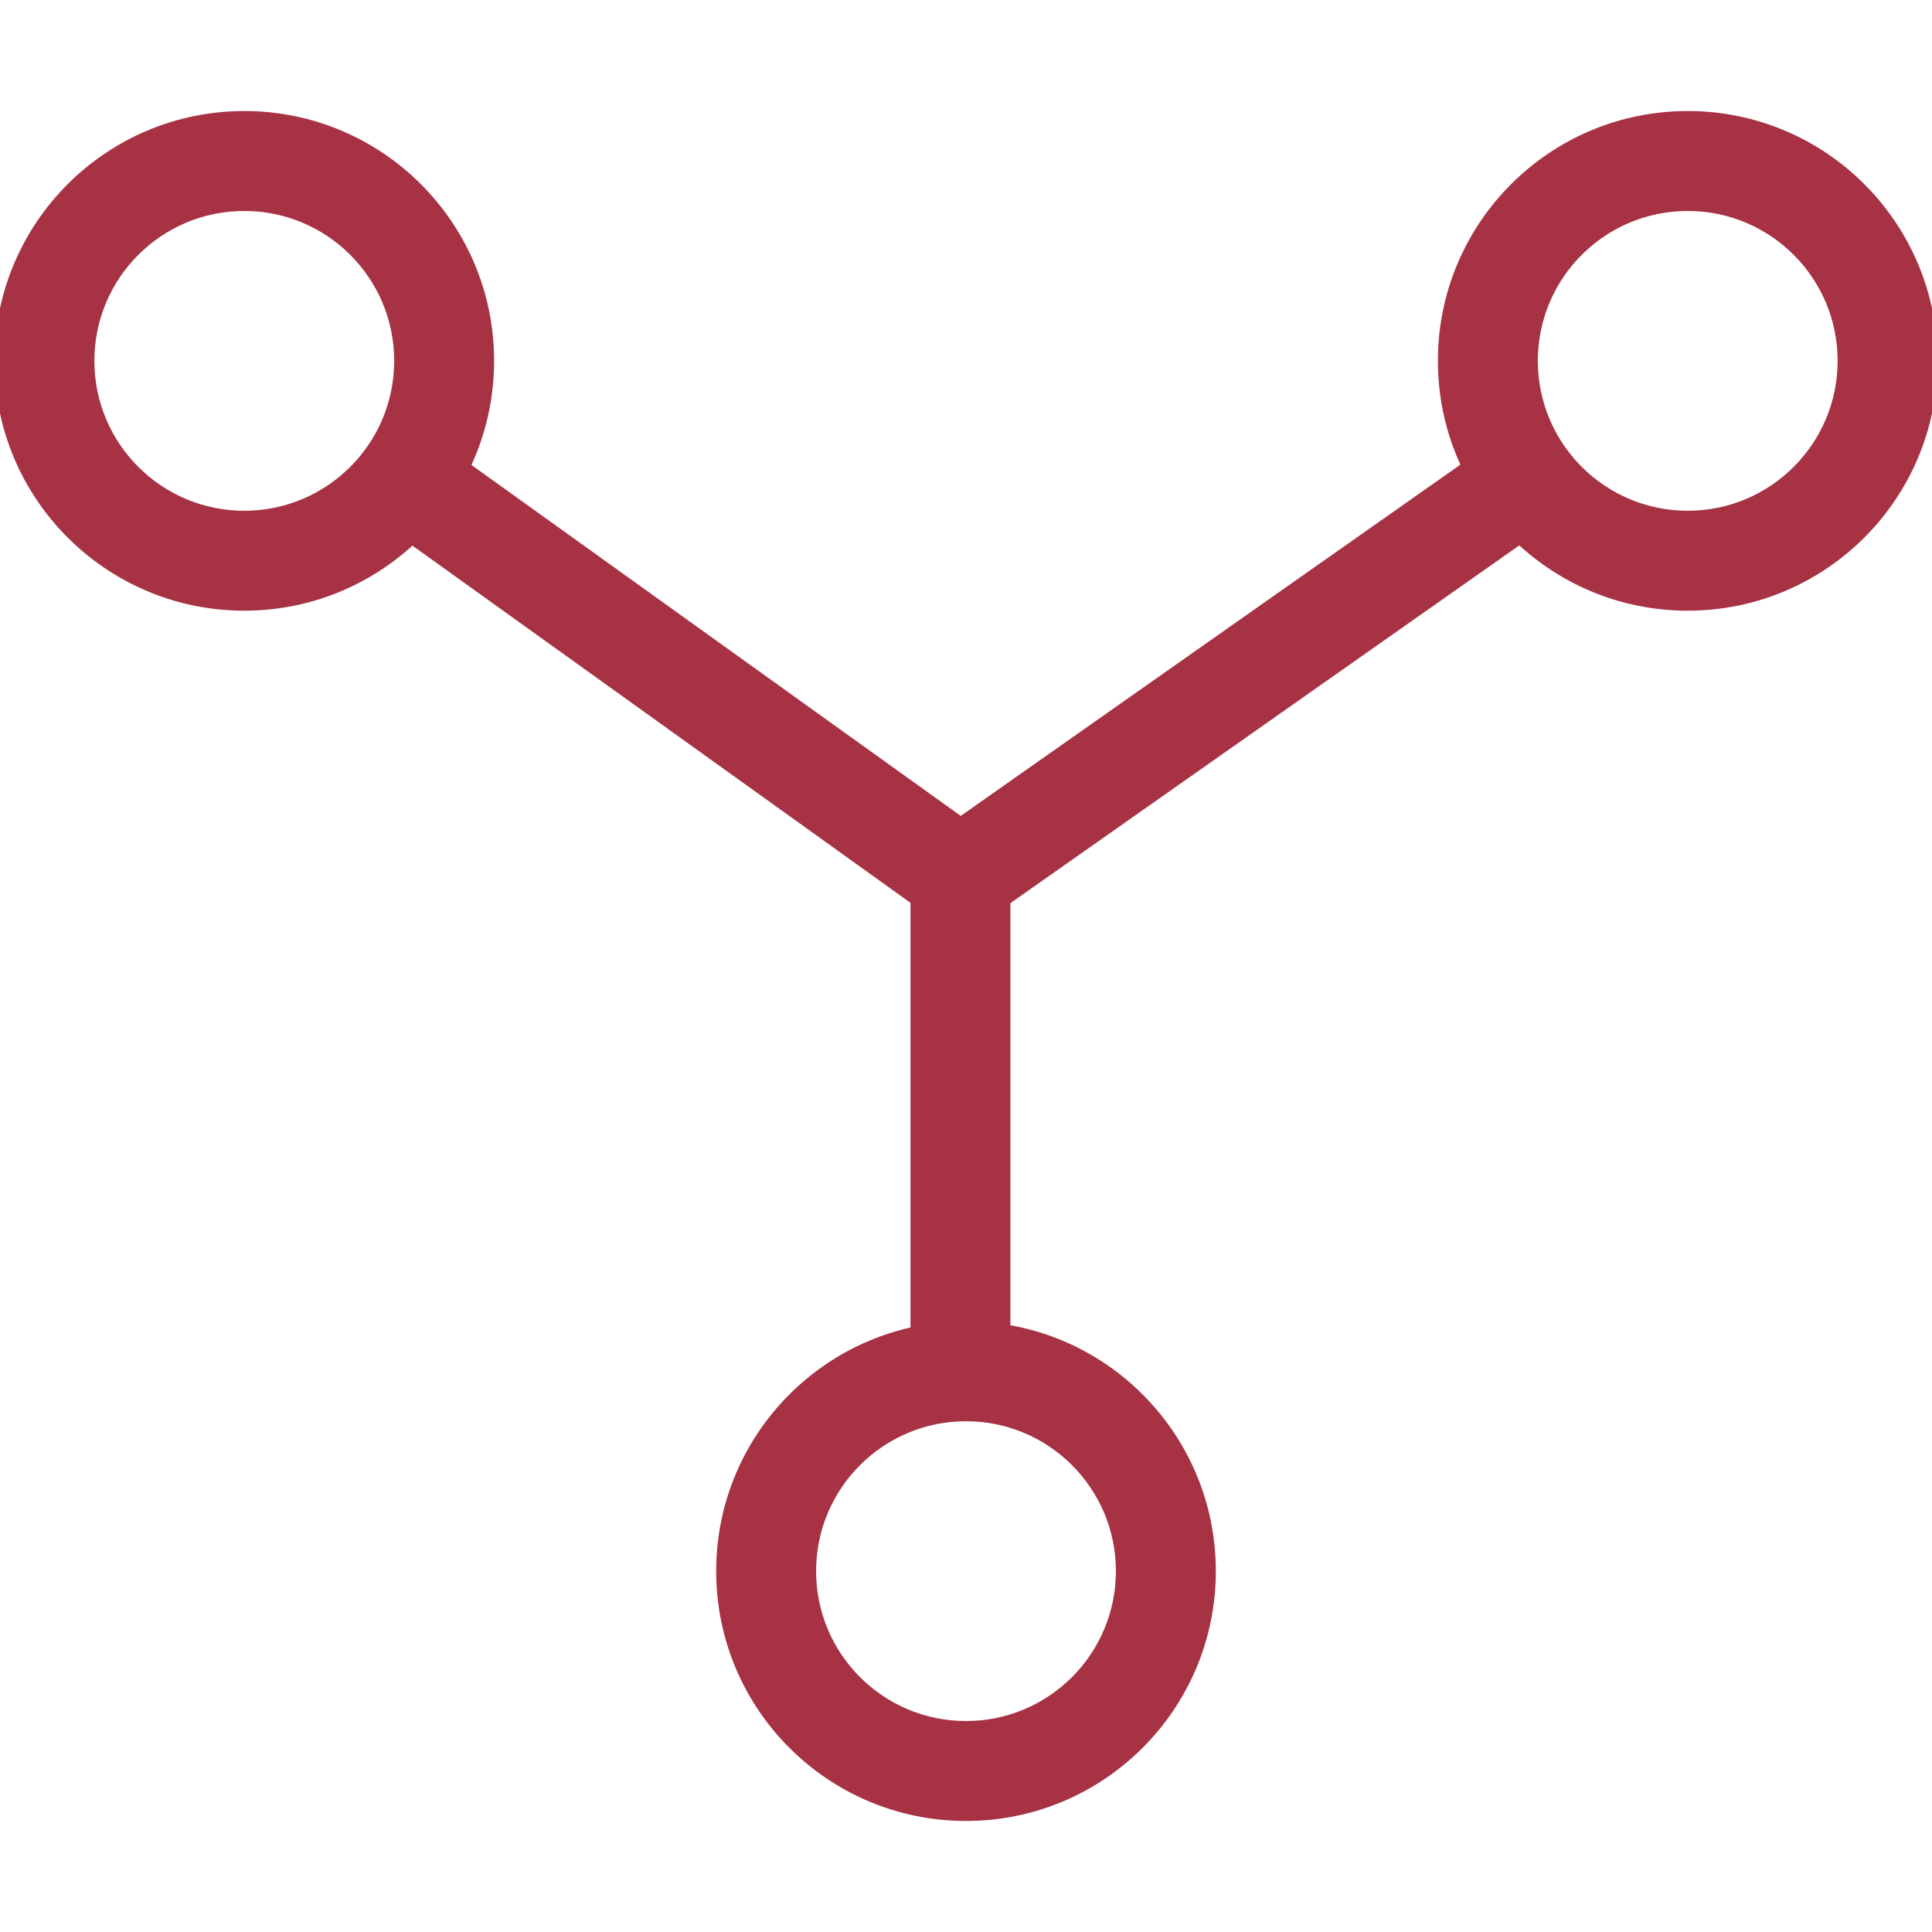
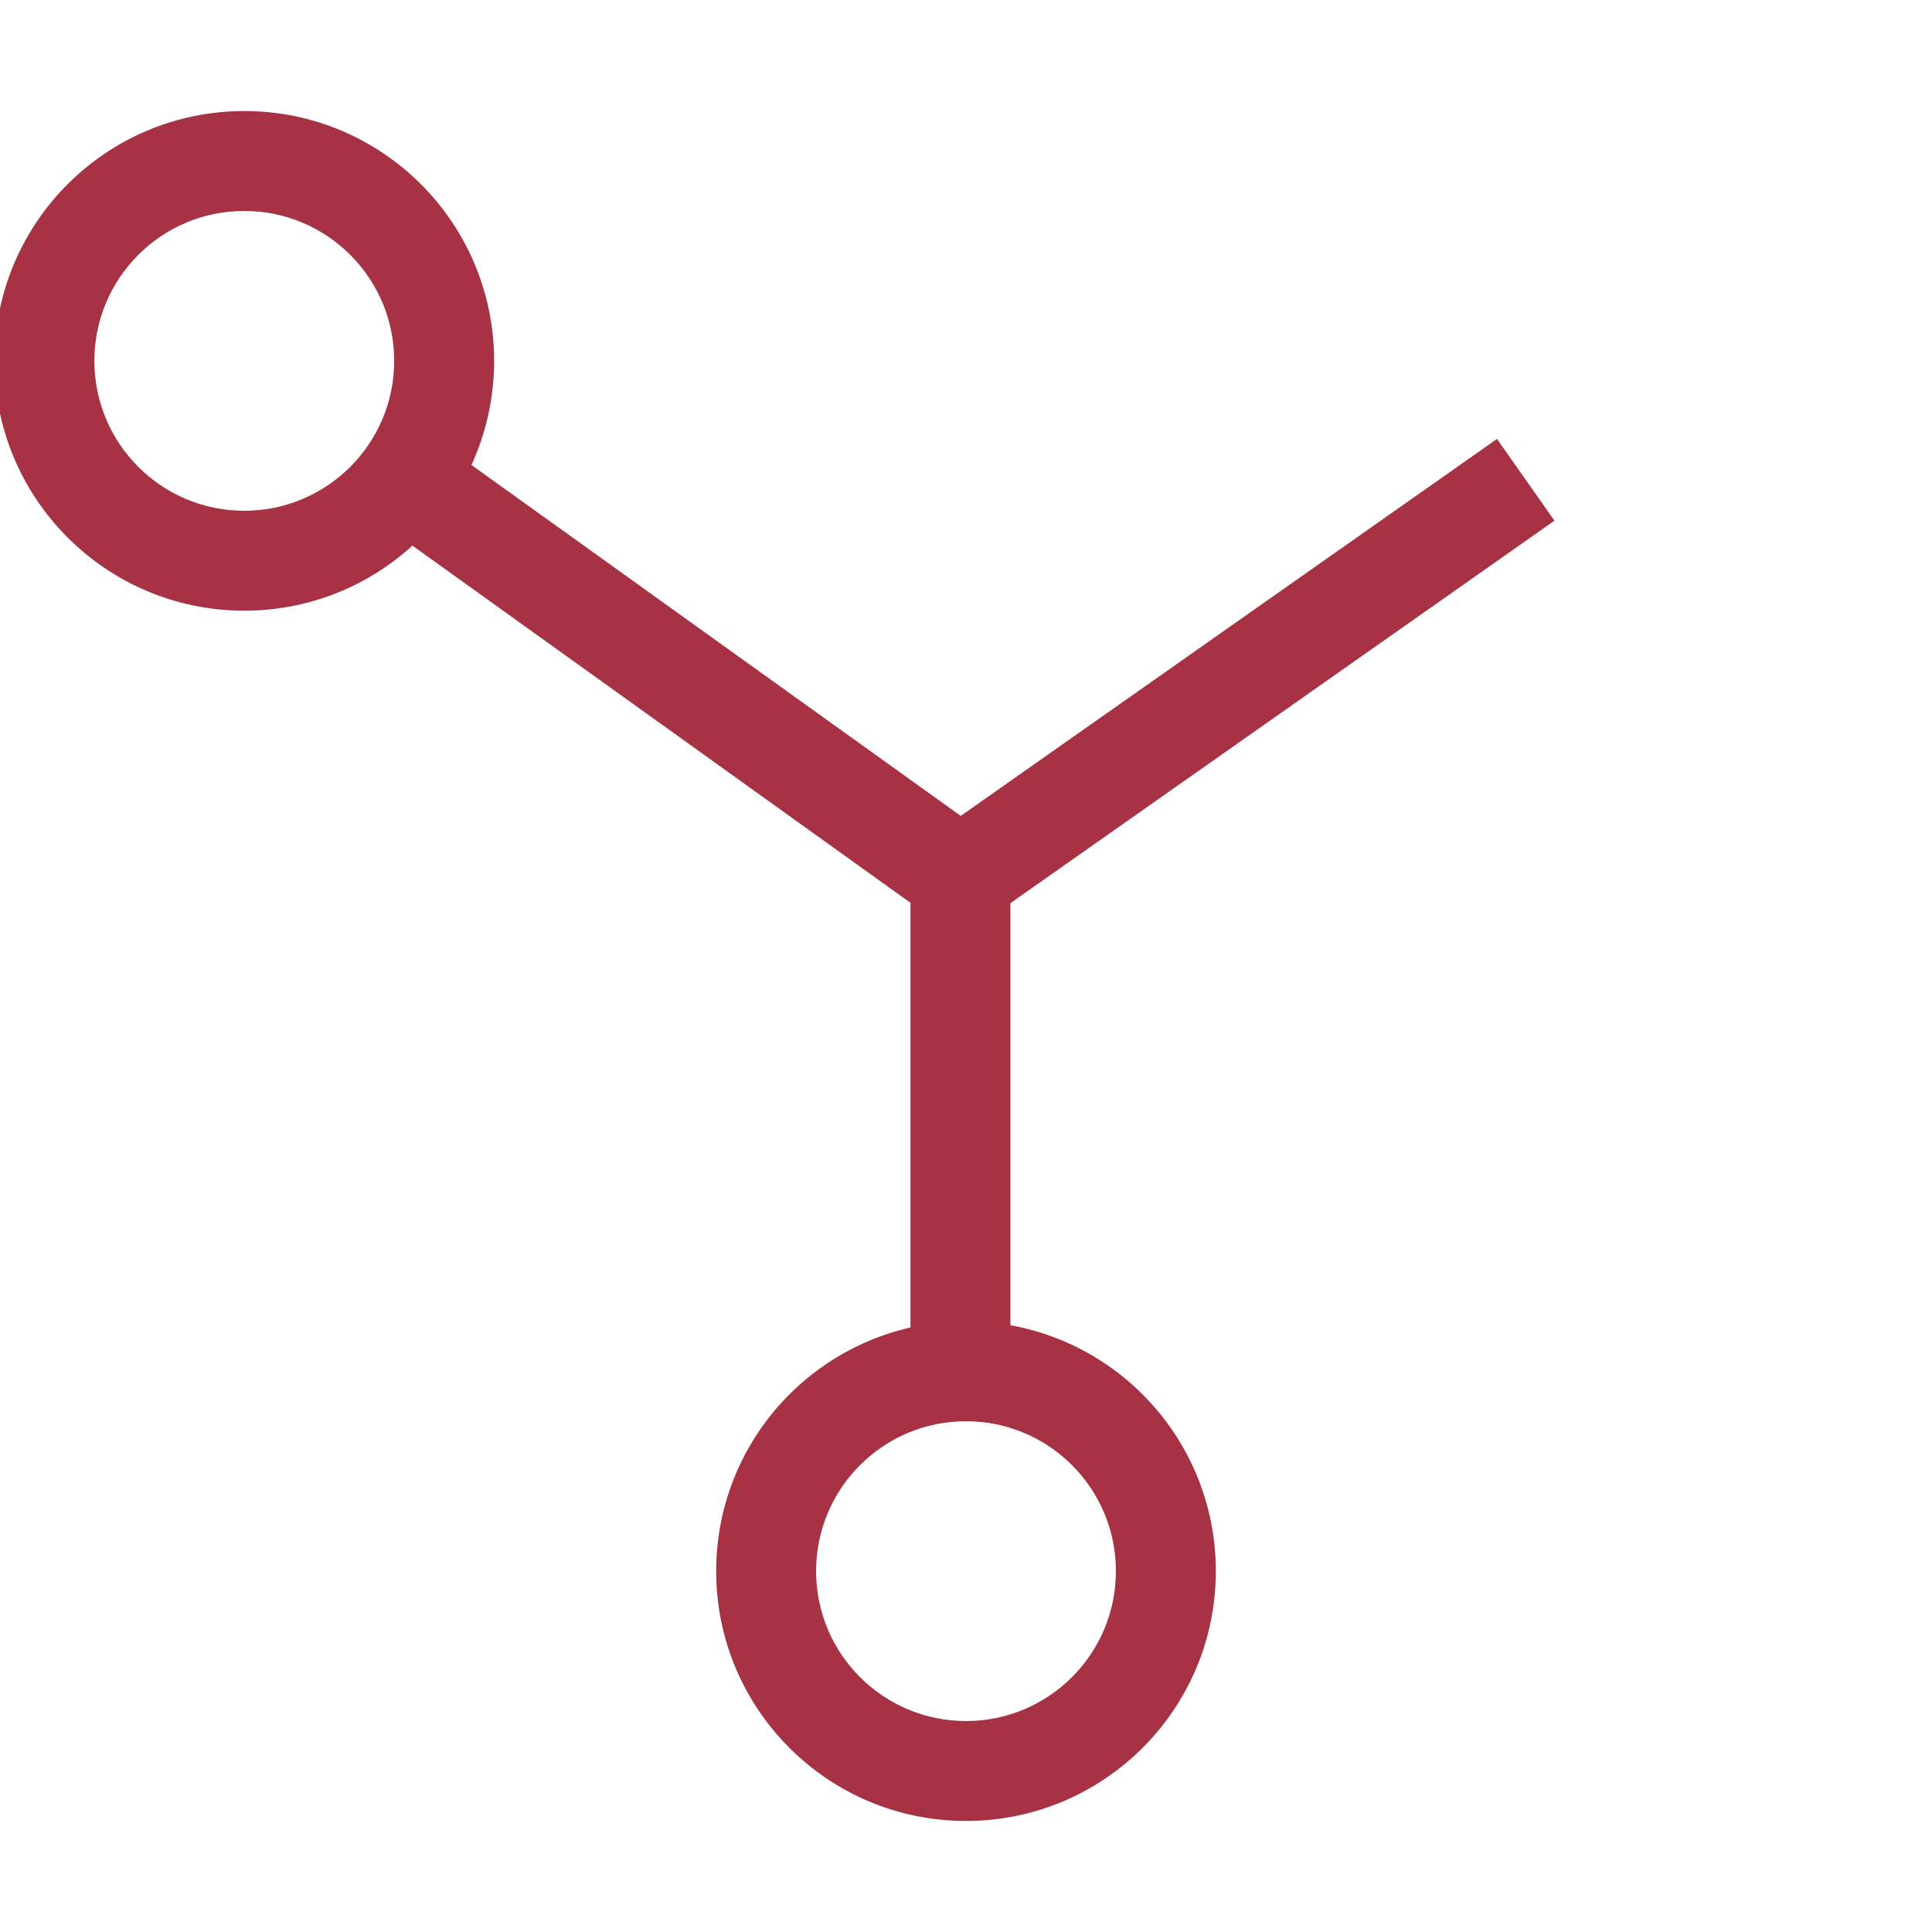
<svg xmlns="http://www.w3.org/2000/svg" width="24" height="24" viewBox="0 0 174 153" fill="none">
  <path fill-rule="evenodd" clip-rule="evenodd" style="fill: #a63244;stroke: #A63244;" d="M22 36C29.732 36 36 29.732 36 22C36 14.268 29.732 8 22 8C14.268 8 8 14.268 8 22C8 29.732 14.268 36 22 36ZM22 44C34.15 44 44 34.15 44 22C44 9.85 34.15 0 22 0C9.85 0 0 9.85 0 22C0 34.15 9.85 44 22 44Z" fill="black" />
-   <path fill-rule="evenodd" clip-rule="evenodd" style="fill: #a63244;stroke: #A63244;" d="M152 36C159.732 36 166 29.732 166 22C166 14.268 159.732 8 152 8C144.268 8 138 14.268 138 22C138 29.732 144.268 36 152 36ZM152 44C164.15 44 174 34.15 174 22C174 9.85 164.15 0 152 0C139.85 0 130 9.85 130 22C130 34.15 139.85 44 152 44Z" fill="black" />
  <path fill-rule="evenodd" clip-rule="evenodd" style="fill: #a63244;stroke: #A63244;" d="M87 145C94.732 145 101 138.732 101 131C101 123.268 94.732 117 87 117C79.268 117 73 123.268 73 131C73 138.732 79.268 145 87 145ZM87 153C99.15 153 109 143.15 109 131C109 118.85 99.15 109 87 109C74.85 109 65 118.85 65 131C65 143.15 74.85 153 87 153Z" fill="black" />
  <path fill-rule="evenodd" clip-rule="evenodd" style="fill: #a63244;stroke: #A63244;" d="M90.5 70.578L139.3 36.272L134.7 29.728L86.523 63.594L39.331 29.75L34.669 36.251L82.5 70.554V112H90.5V70.578Z" fill="black" />
</svg>